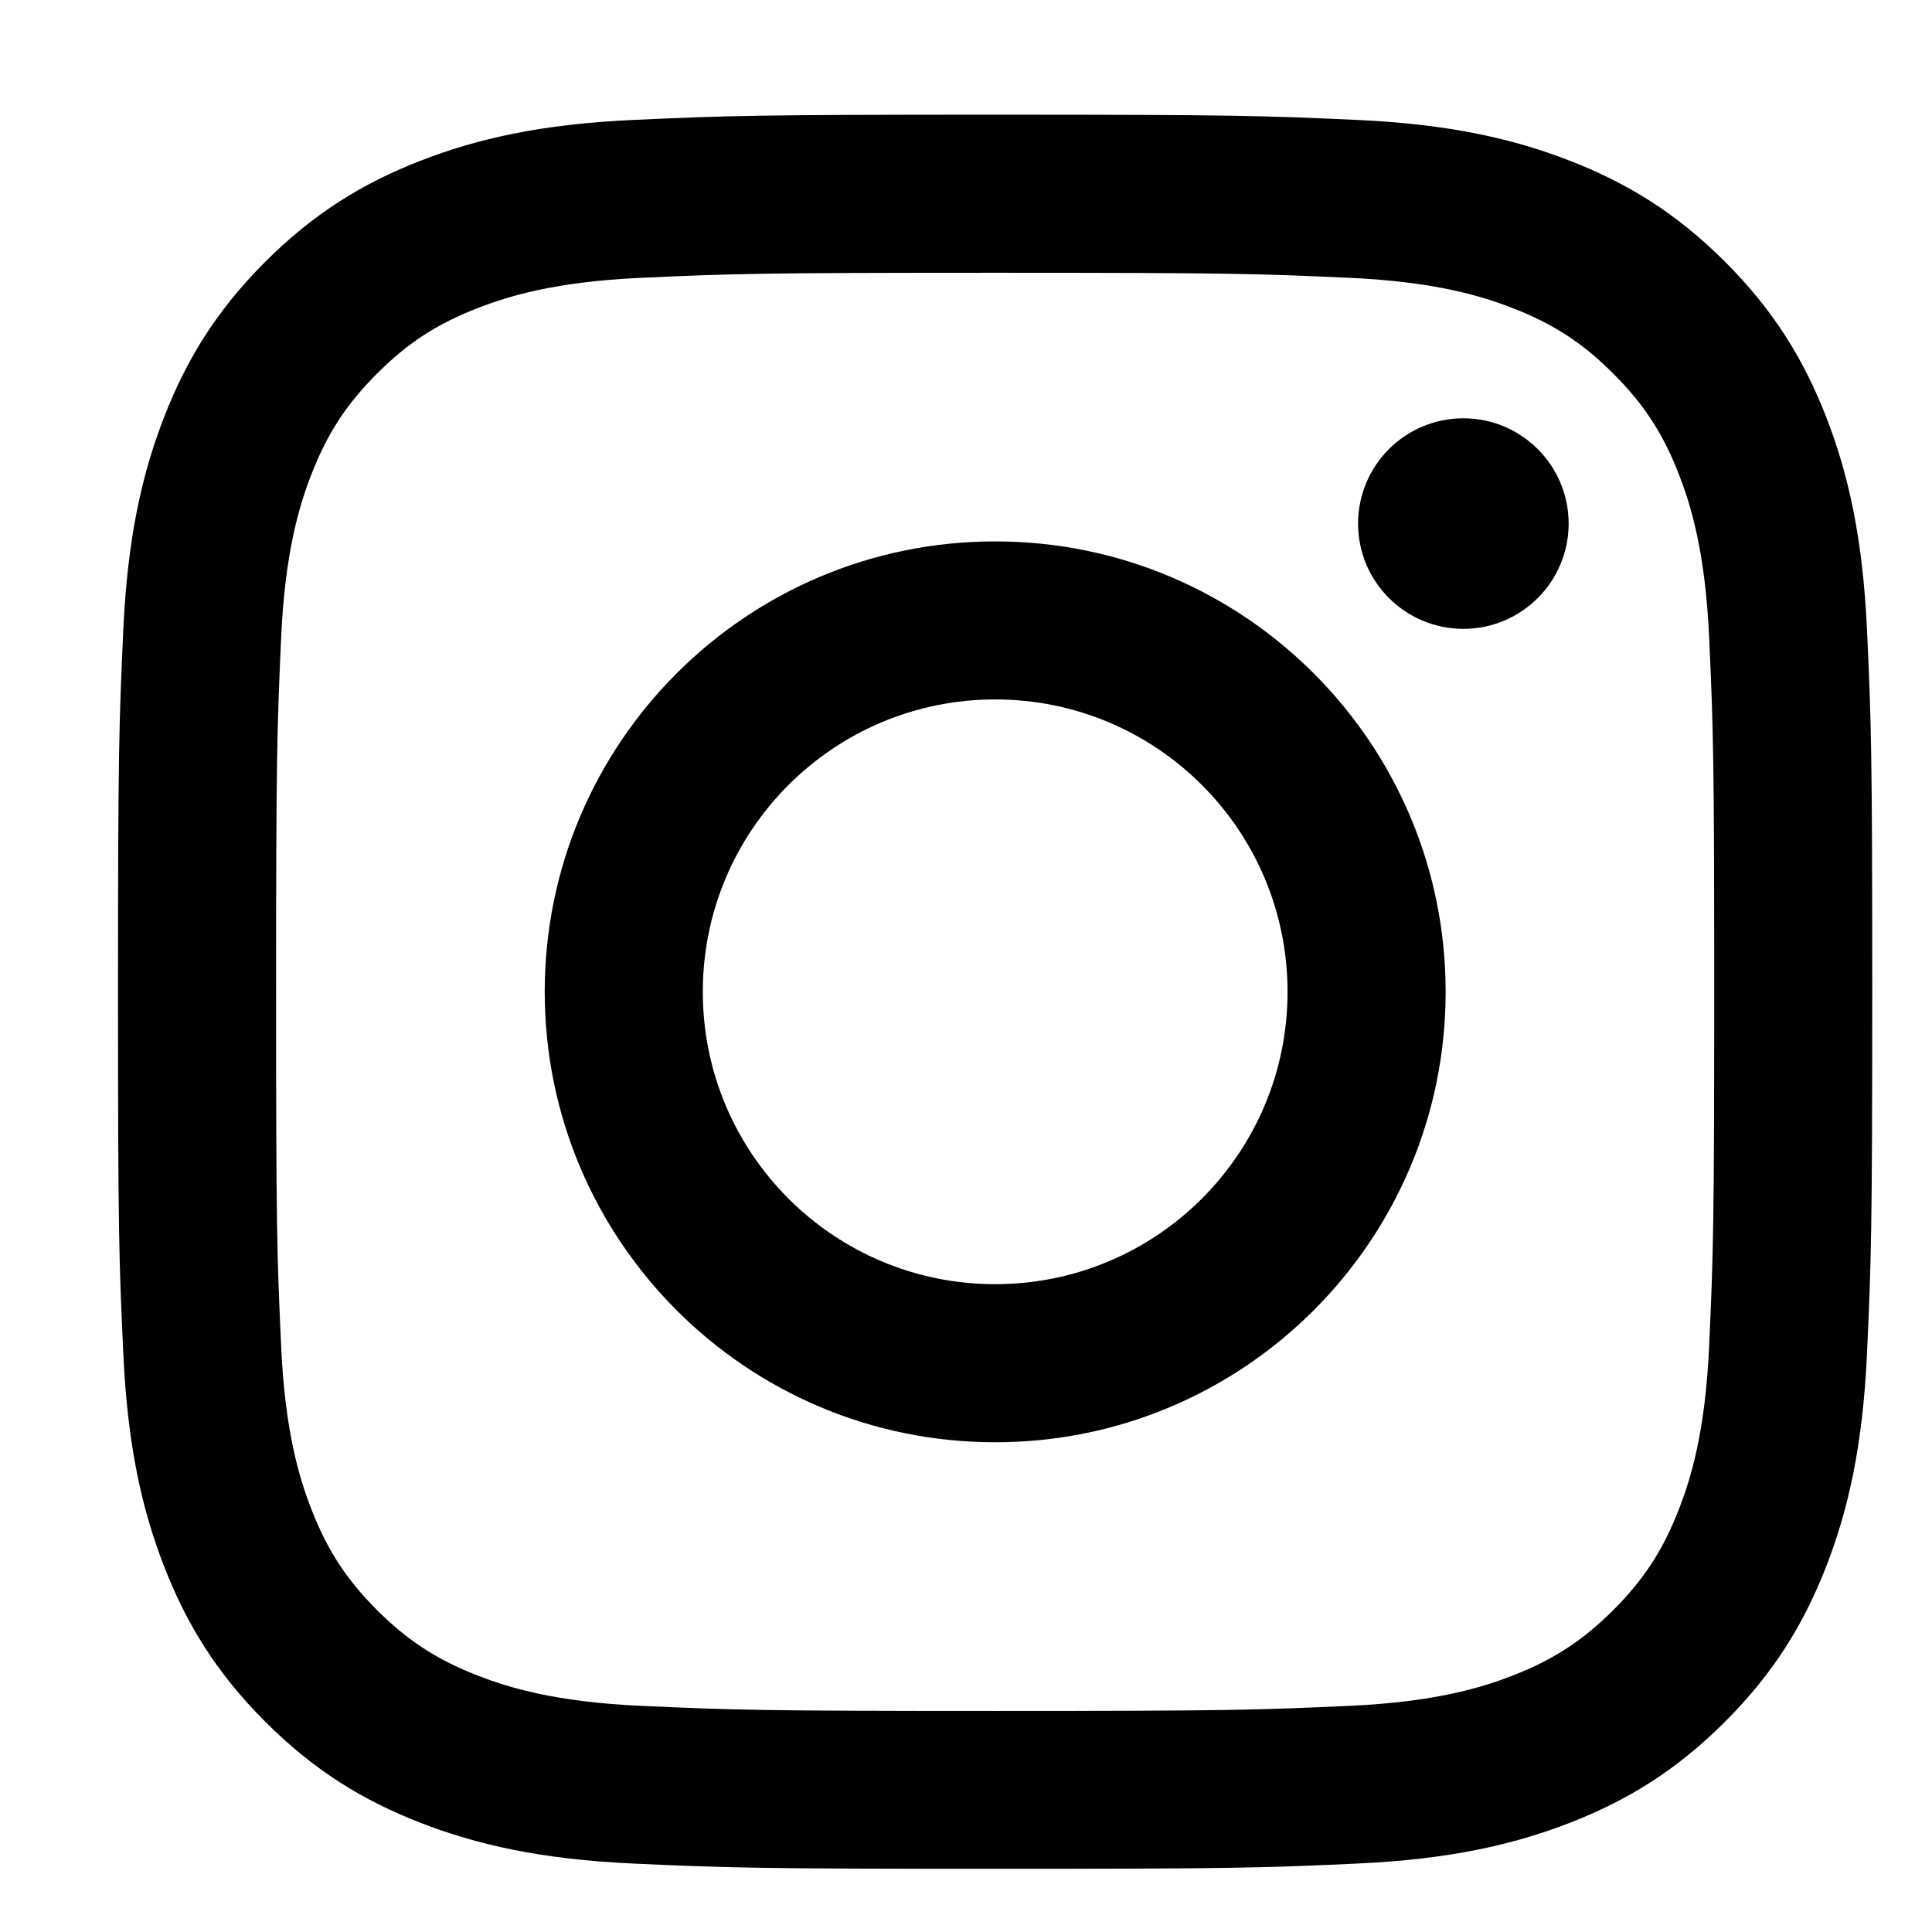
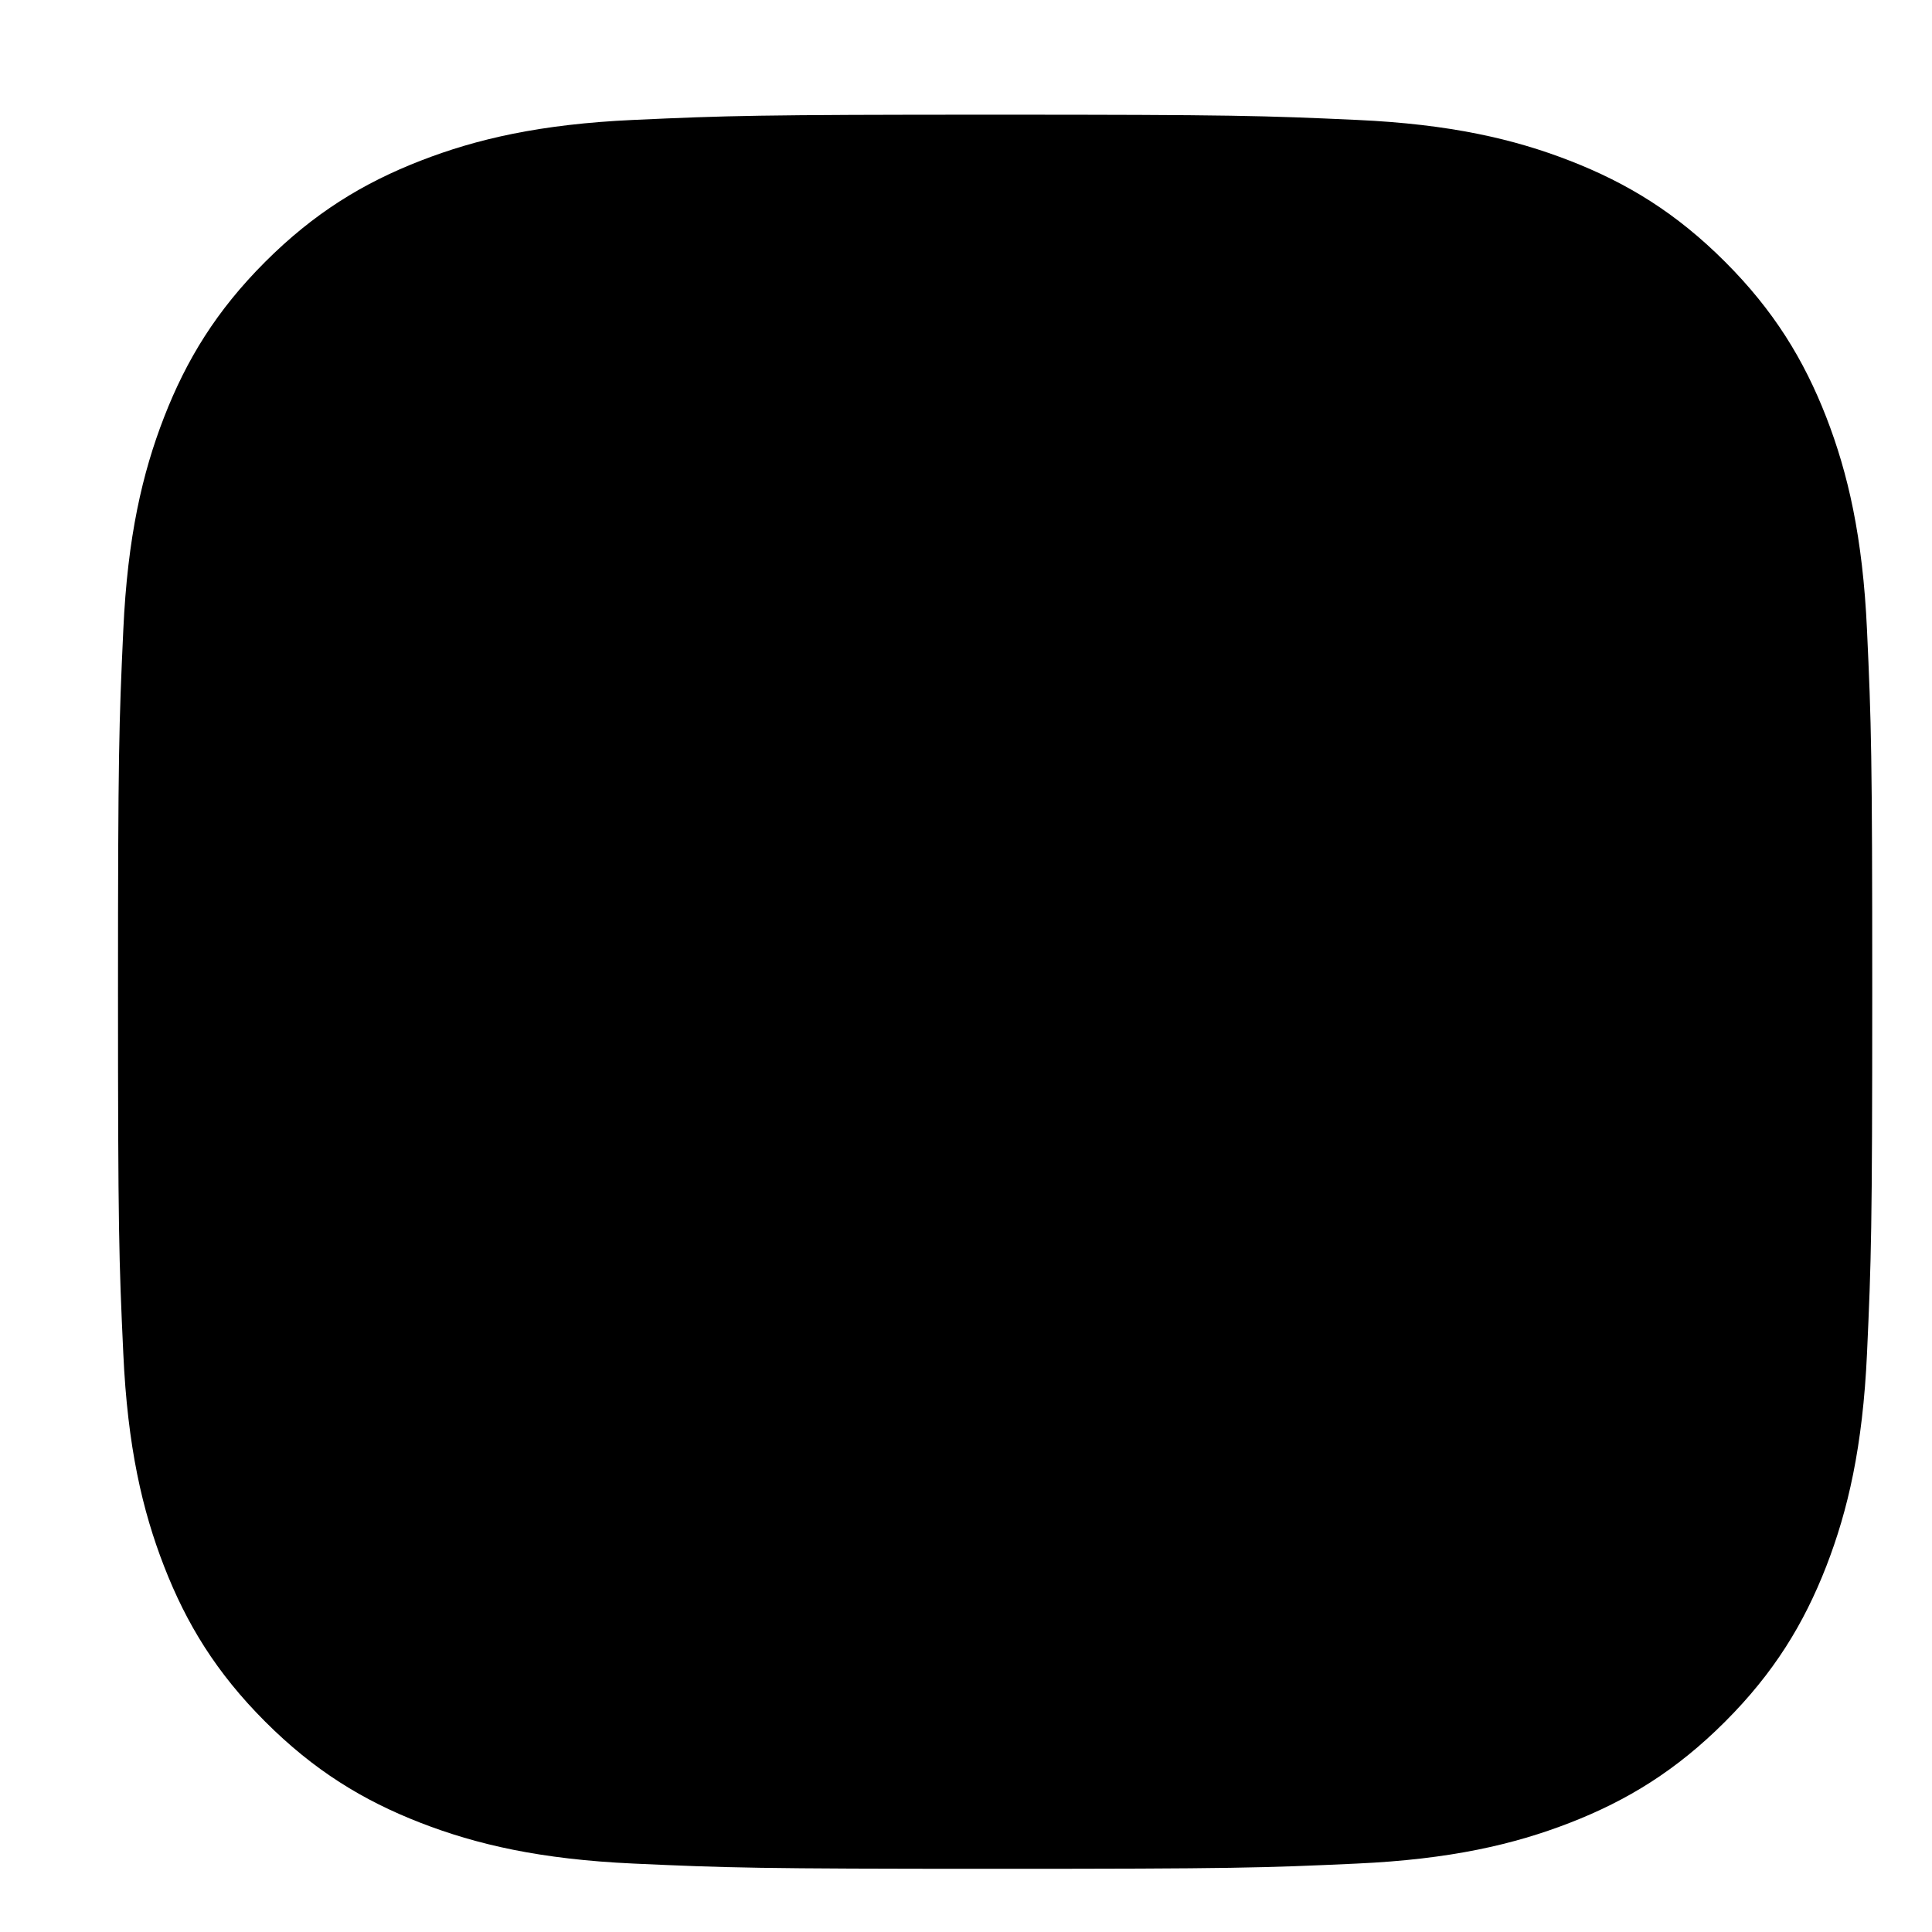
<svg xmlns="http://www.w3.org/2000/svg" xmlns:ns1="http://www.inkscape.org/namespaces/inkscape" xmlns:ns2="http://sodipodi.sourceforge.net/DTD/sodipodi-0.dtd" width="33.205mm" height="33.205mm" viewBox="0 0 33.205 33.205" version="1.1" id="svg1121" ns1:version="0.92.4 (5da689c313, 2019-01-14)" ns2:docname="picto-insta#desktop#default.svg">
  <defs id="defs1115" />
  <ns2:namedview id="base" pagecolor="#ffffff" bordercolor="#666666" borderopacity="1.0" ns1:pageopacity="0.0" ns1:pageshadow="2" ns1:zoom="1.4" ns1:cx="137.16788" ns1:cy="17.489072" ns1:document-units="mm" ns1:current-layer="layer1" showgrid="false" ns1:window-width="1920" ns1:window-height="968" ns1:window-x="0" ns1:window-y="27" ns1:window-maximized="1" />
  <g ns1:label="Calque 1" ns1:groupmode="layer" id="layer1" transform="translate(-56.362,-52.417)">
-     <path d="m 73.466,54.388 c -4.094,0 -4.608,0.017 -6.216,0.09 -1.605,0.073 -2.7,0.328 -3.659,0.701 -0.991,0.385 -1.832,0.9 -2.671,1.738 -0.838,0.838 -1.353,1.68 -1.738,2.67 -0.373,0.96 -0.628,2.056 -0.701,3.659 -0.074,1.608 -0.091,2.122 -0.091,6.216 0,4.094 0.016,4.608 0.091,6.216 0.073,1.605 0.328,2.7 0.701,3.659 0.385,0.991 0.9,1.832 1.738,2.67 0.838,0.838 1.679,1.354 2.671,1.739 0.959,0.372 2.055,0.627 3.659,0.7 1.608,0.073 2.122,0.09 6.216,0.09 4.094,0 4.608,-0.016 6.216,-0.09 1.605,-0.073 2.7,-0.328 3.659,-0.7 0.991,-0.385 1.832,-0.901 2.67,-1.739 0.838,-0.838 1.353,-1.679 1.739,-2.67 0.372,-0.959 0.627,-2.055 0.7,-3.659 0.073,-1.608 0.09,-2.122 0.09,-6.216 0,-4.094 -0.016,-4.608 -0.09,-6.216 -0.073,-1.604 -0.328,-2.699 -0.7,-3.659 -0.386,-0.99 -0.901,-1.832 -1.739,-2.67 -0.838,-0.838 -1.679,-1.353 -2.67,-1.738 -0.959,-0.373 -2.055,-0.628 -3.659,-0.701 -1.608,-0.073 -2.122,-0.09 -6.216,-0.09 m 0,2.717 c 4.026,0 4.502,0.015 6.092,0.087 1.469,0.067 2.268,0.313 2.799,0.519 0.704,0.274 1.206,0.601 1.733,1.128 0.528,0.528 0.855,1.03 1.128,1.733 0.206,0.531 0.452,1.33 0.519,2.799 0.072,1.59 0.087,2.066 0.087,6.092 0,4.026 -0.016,4.502 -0.087,6.092 -0.067,1.47 -0.313,2.268 -0.519,2.799 -0.274,0.705 -0.601,1.206 -1.128,1.735 -0.528,0.526 -1.03,0.853 -1.733,1.127 -0.531,0.206 -1.33,0.452 -2.799,0.519 -1.59,0.072 -2.066,0.088 -6.092,0.088 -4.026,0 -4.502,-0.016 -6.092,-0.088 -1.47,-0.067 -2.268,-0.313 -2.799,-0.519 -0.704,-0.274 -1.206,-0.601 -1.734,-1.127 -0.527,-0.529 -0.854,-1.03 -1.128,-1.735 -0.206,-0.531 -0.452,-1.329 -0.519,-2.799 -0.073,-1.59 -0.087,-2.066 -0.087,-6.092 0,-4.026 0.016,-4.502 0.087,-6.092 0.067,-1.469 0.313,-2.268 0.519,-2.799 0.274,-0.704 0.601,-1.206 1.128,-1.733 0.528,-0.528 1.03,-0.855 1.734,-1.128 0.531,-0.206 1.329,-0.452 2.799,-0.519 1.59,-0.072 2.066,-0.087 6.092,-0.087" style="fill-opacity:1;fill-rule:nonzero;stroke:none;stroke-width:0.116" id="path200" ns1:connector-curvature="0" />
-     <path d="m 73.466,74.488 c -2.776,0 -5.025,-2.249 -5.025,-5.025 0,-2.776 2.249,-5.025 5.025,-5.025 2.776,0 5.025,2.249 5.025,5.025 0,2.776 -2.249,5.025 -5.025,5.025 m 0,-12.766 c -4.275,0 -7.742,3.466 -7.742,7.741 0,4.276 3.467,7.742 7.742,7.742 4.275,0 7.742,-3.466 7.742,-7.742 0,-4.275 -3.467,-7.741 -7.742,-7.741" style="fill-opacity:1;fill-rule:nonzero;stroke:none;stroke-width:0.116" id="path202" ns1:connector-curvature="0" />
+     <path d="m 73.466,54.388 c -4.094,0 -4.608,0.017 -6.216,0.09 -1.605,0.073 -2.7,0.328 -3.659,0.701 -0.991,0.385 -1.832,0.9 -2.671,1.738 -0.838,0.838 -1.353,1.68 -1.738,2.67 -0.373,0.96 -0.628,2.056 -0.701,3.659 -0.074,1.608 -0.091,2.122 -0.091,6.216 0,4.094 0.016,4.608 0.091,6.216 0.073,1.605 0.328,2.7 0.701,3.659 0.385,0.991 0.9,1.832 1.738,2.67 0.838,0.838 1.679,1.354 2.671,1.739 0.959,0.372 2.055,0.627 3.659,0.7 1.608,0.073 2.122,0.09 6.216,0.09 4.094,0 4.608,-0.016 6.216,-0.09 1.605,-0.073 2.7,-0.328 3.659,-0.7 0.991,-0.385 1.832,-0.901 2.67,-1.739 0.838,-0.838 1.353,-1.679 1.739,-2.67 0.372,-0.959 0.627,-2.055 0.7,-3.659 0.073,-1.608 0.09,-2.122 0.09,-6.216 0,-4.094 -0.016,-4.608 -0.09,-6.216 -0.073,-1.604 -0.328,-2.699 -0.7,-3.659 -0.386,-0.99 -0.901,-1.832 -1.739,-2.67 -0.838,-0.838 -1.679,-1.353 -2.67,-1.738 -0.959,-0.373 -2.055,-0.628 -3.659,-0.701 -1.608,-0.073 -2.122,-0.09 -6.216,-0.09 m 0,2.717 " style="fill-opacity:1;fill-rule:nonzero;stroke:none;stroke-width:0.116" id="path200" ns1:connector-curvature="0" />
    <path d="m 83.322,61.416 c 0,0.998 -0.81,1.809 -1.809,1.809 -0.999,0 -1.81,-0.81 -1.81,-1.809 0,-0.999 0.81,-1.81 1.81,-1.81 0.998,0 1.809,0.81 1.809,1.81" style="fill-opacity:1;fill-rule:nonzero;stroke:none;stroke-width:0.116" id="path204" ns1:connector-curvature="0" />
  </g>
</svg>